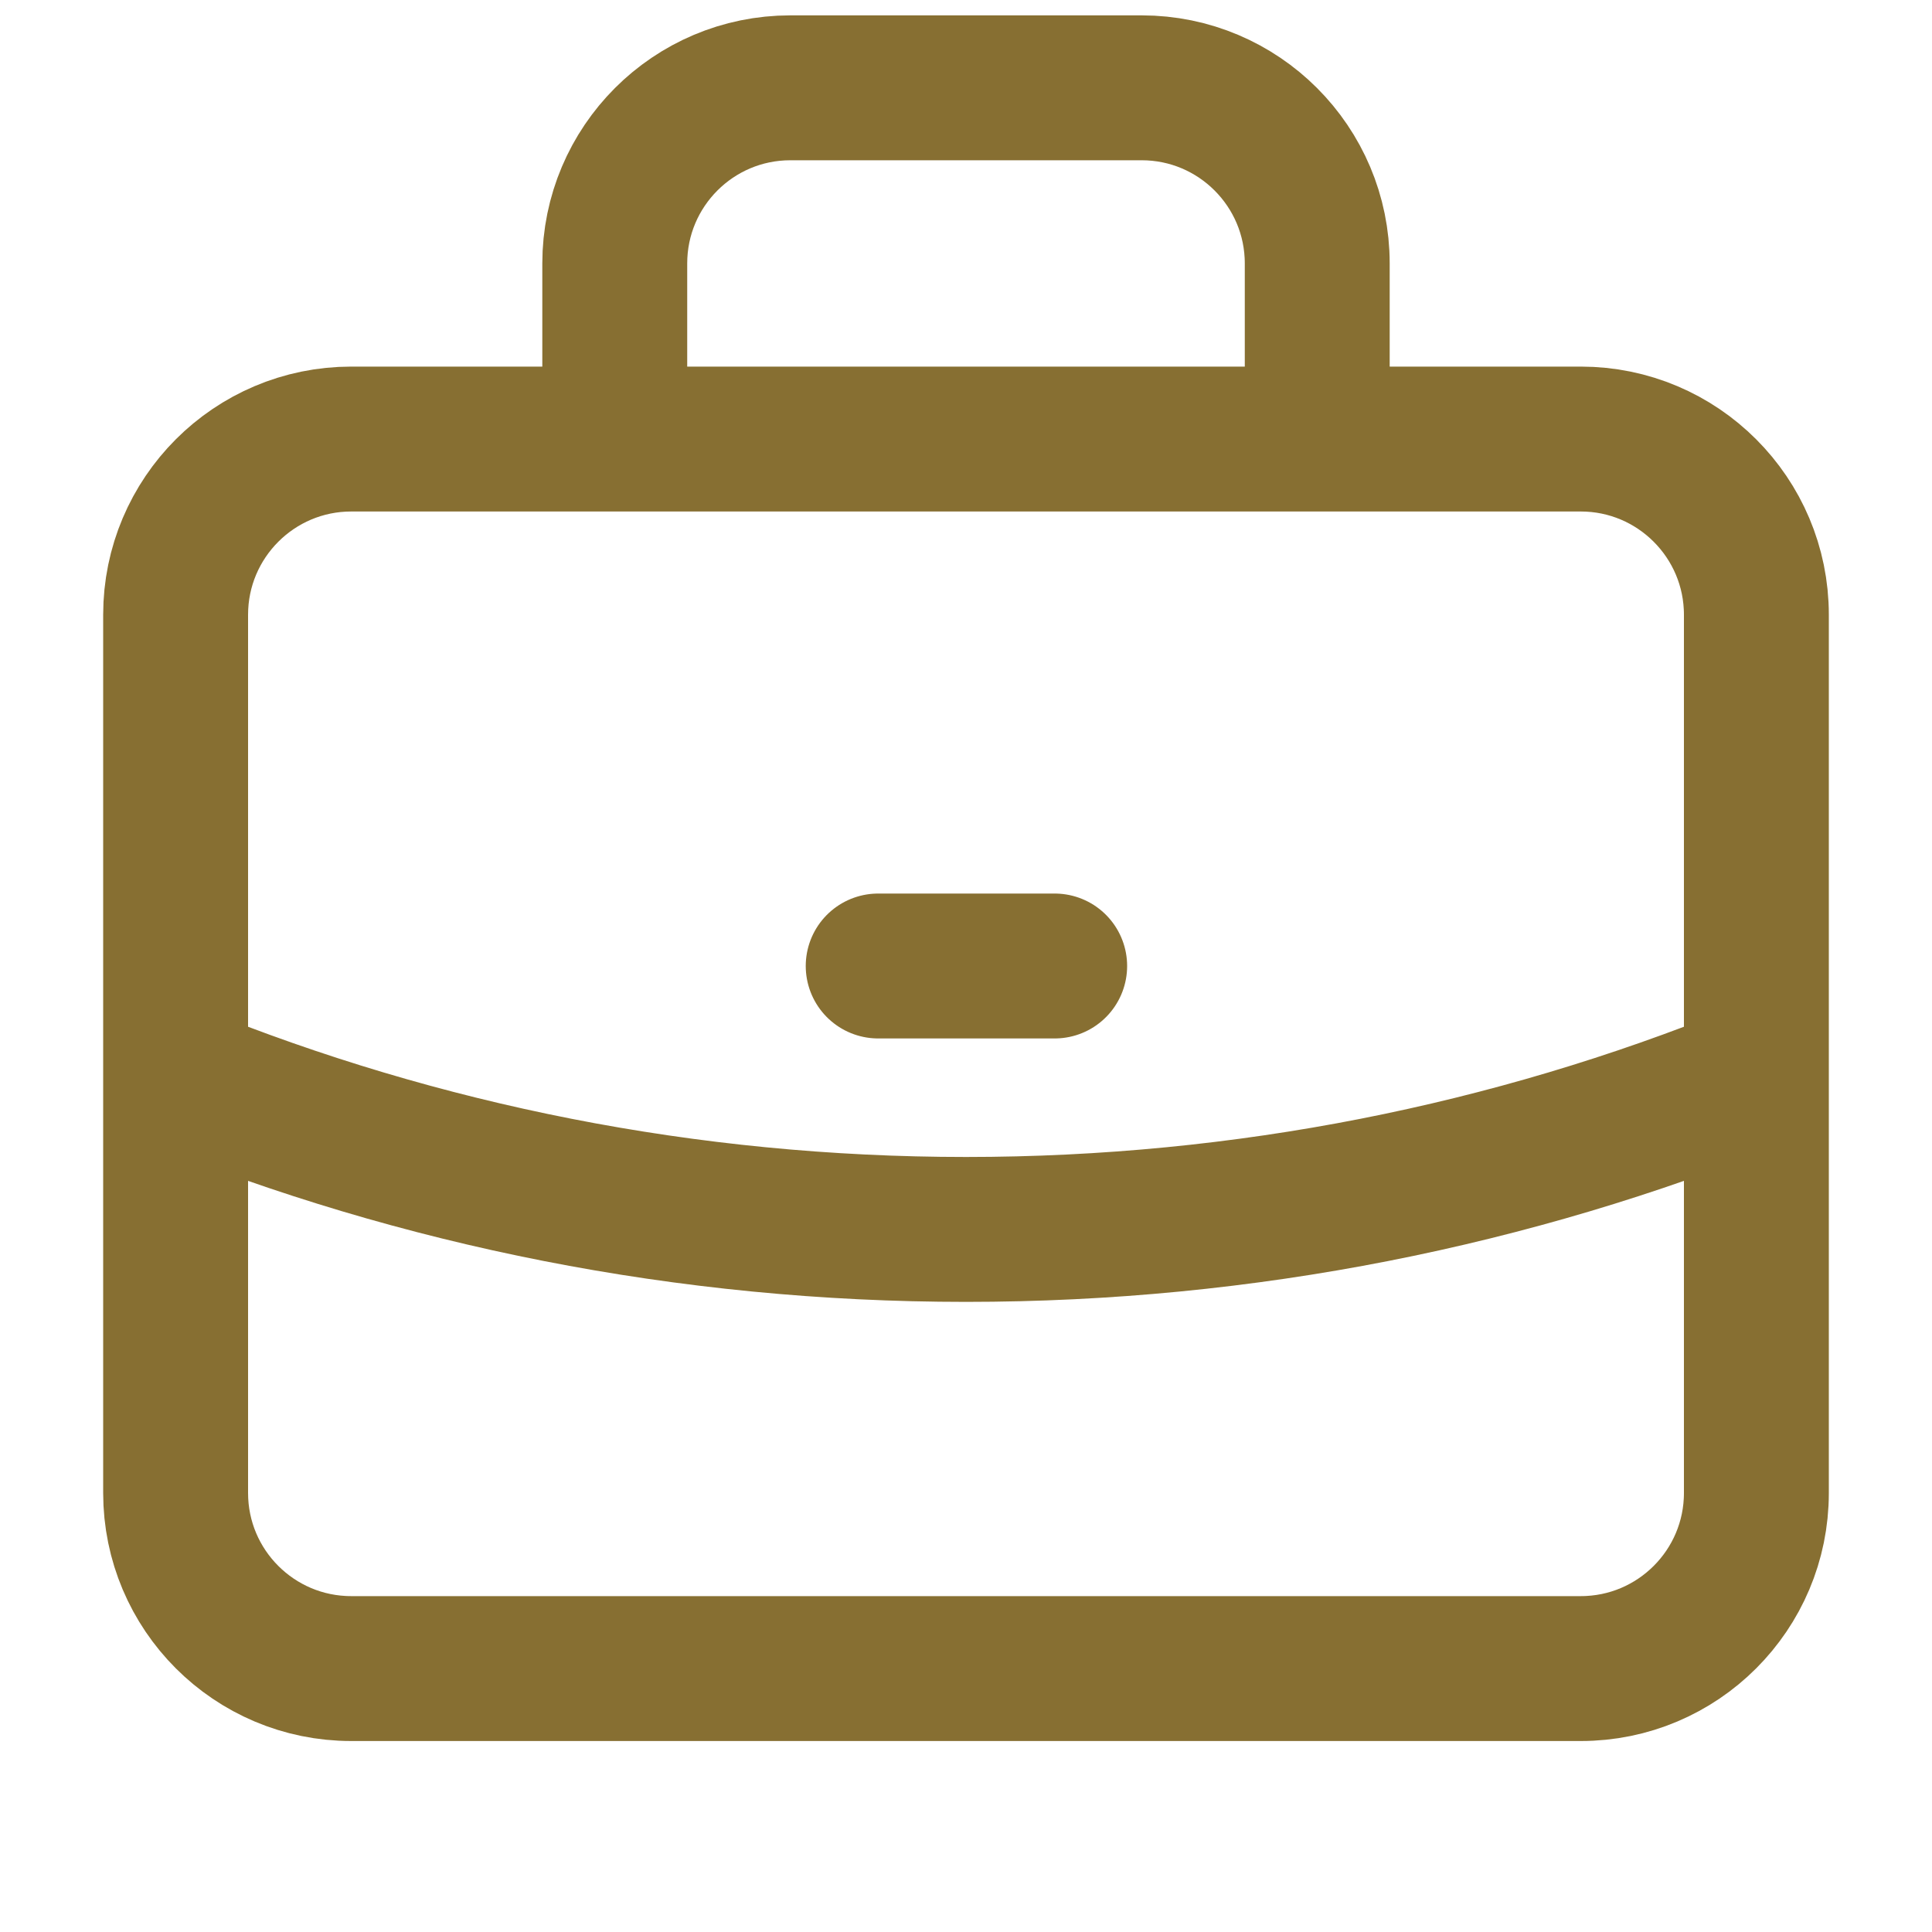
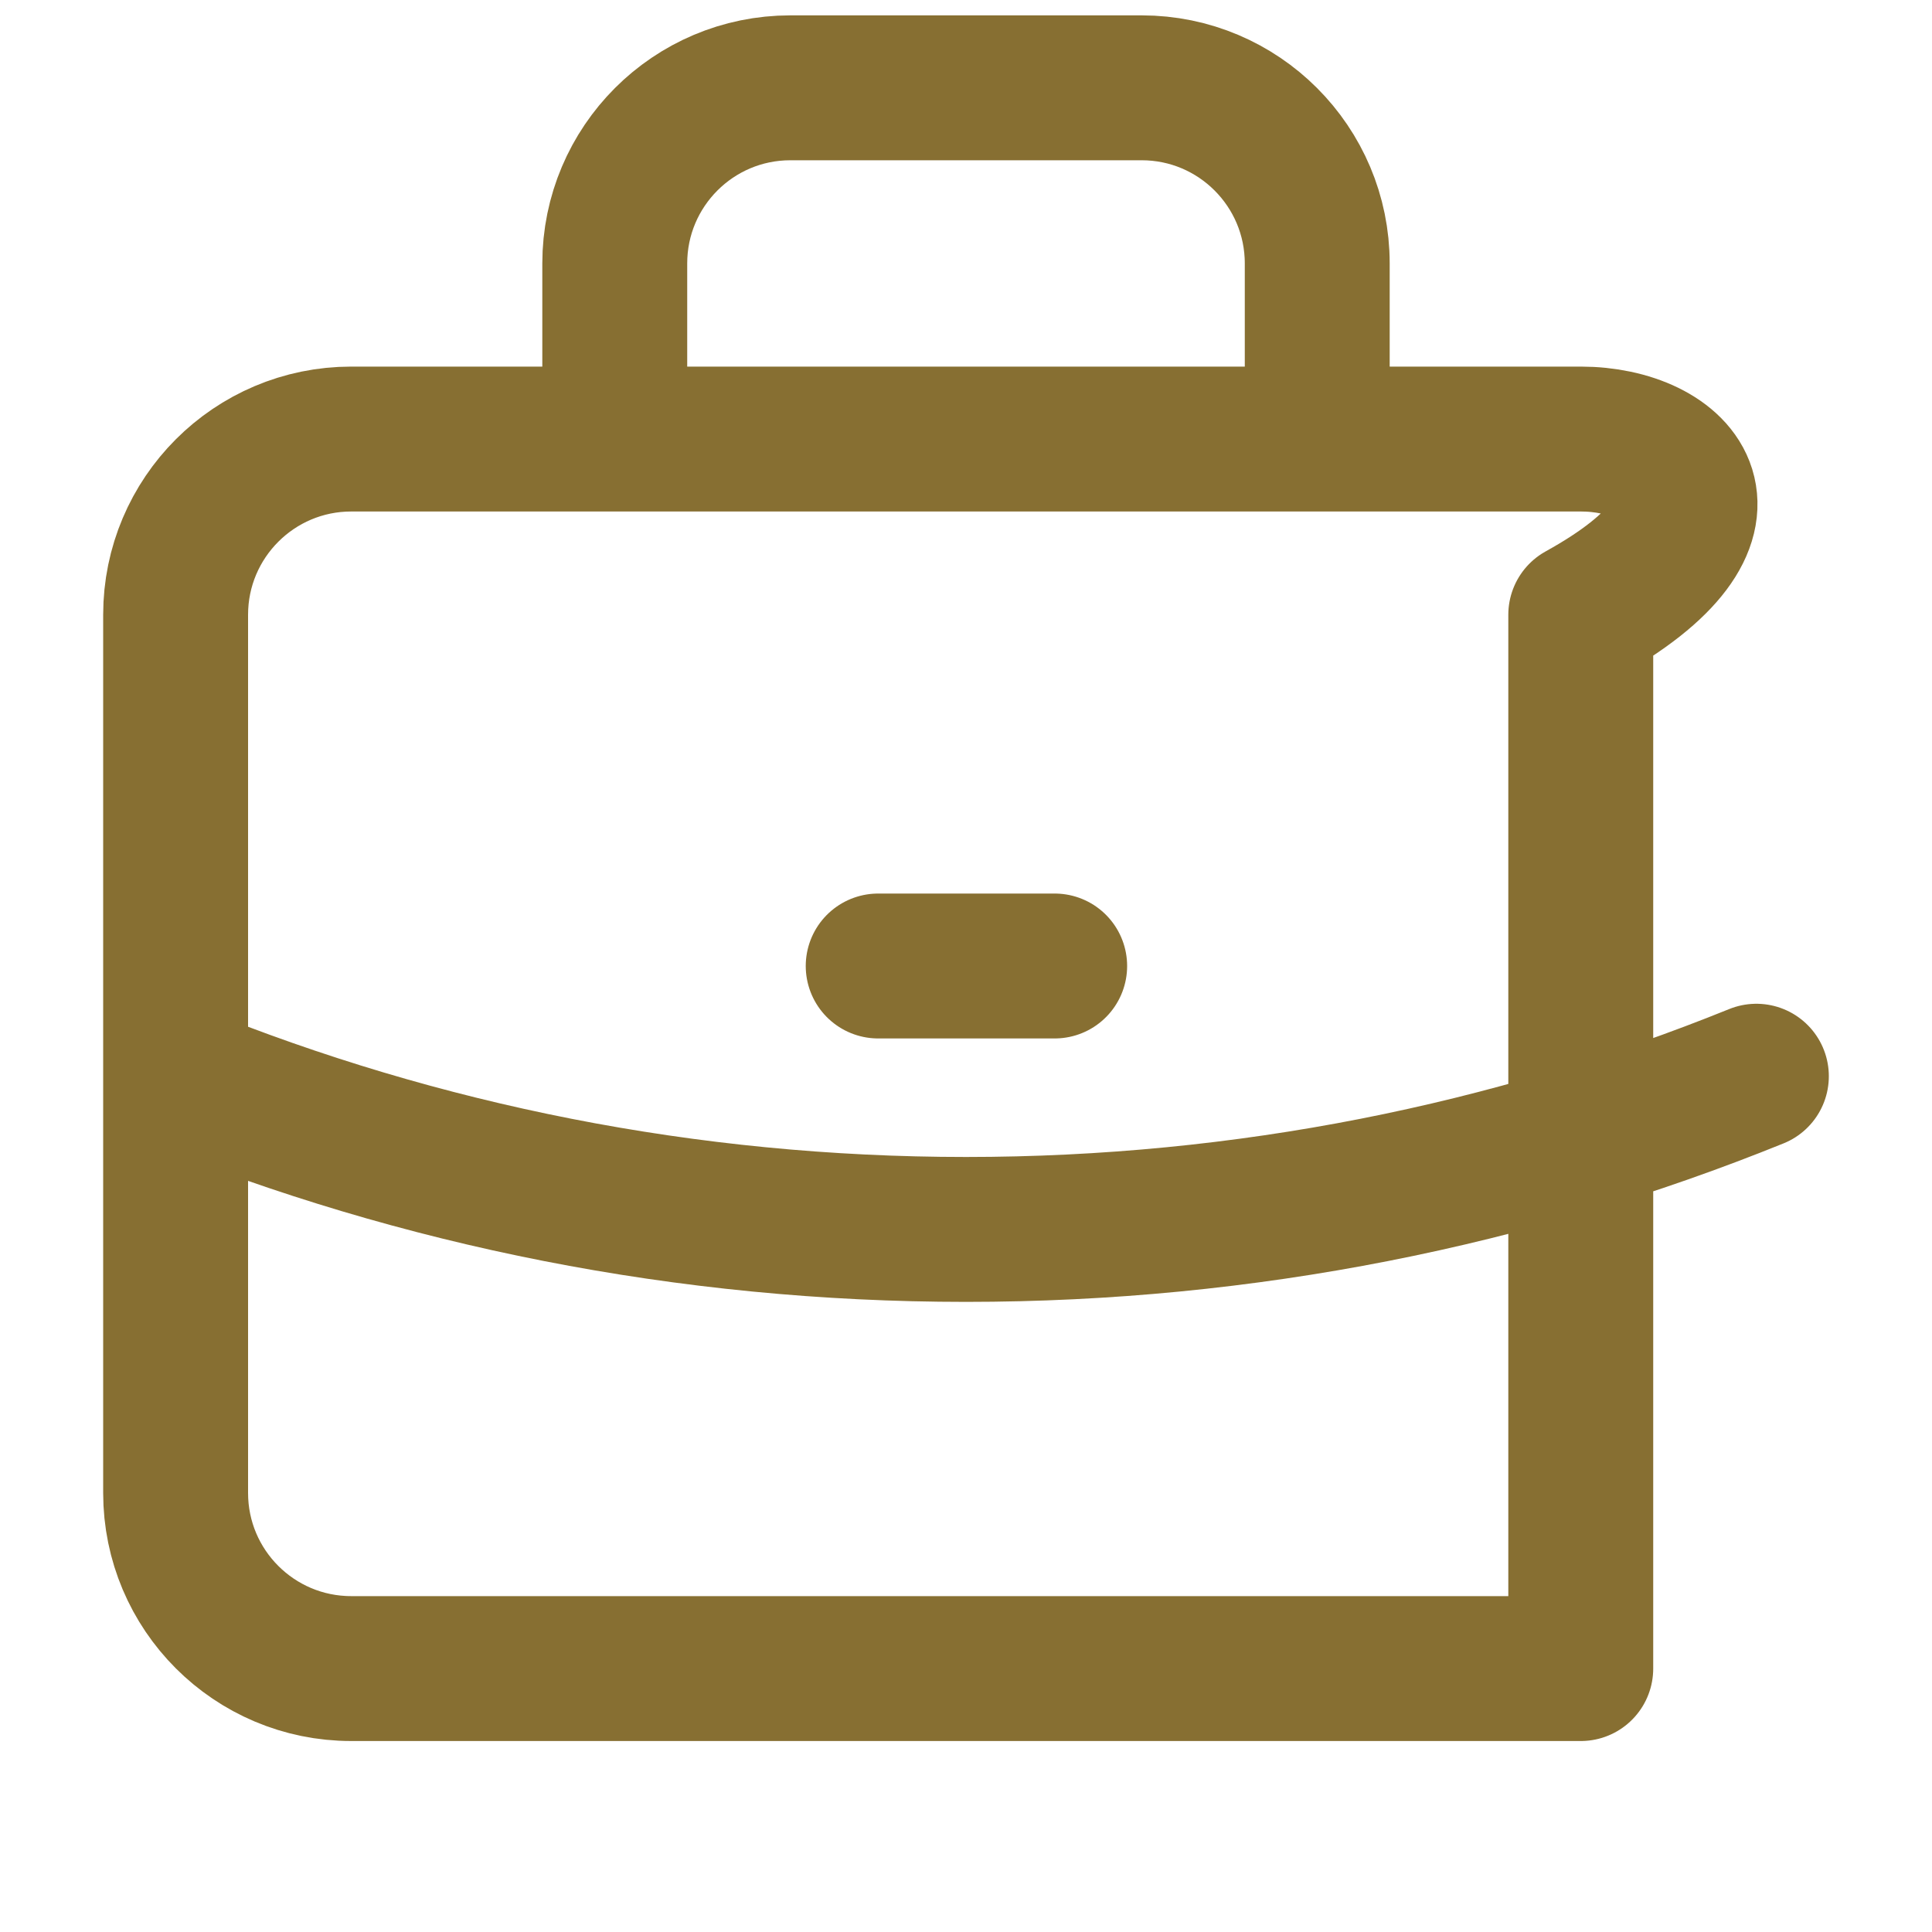
<svg xmlns="http://www.w3.org/2000/svg" width="20" height="20" viewBox="0 0 20 20" fill="none">
  <g id="menu/case1">
-     <path id="Icon" d="M18.182 11.141C15.655 12.164 12.893 12.727 10 12.727C7.107 12.727 4.345 12.164 1.818 11.141M13.636 4.545V2.727C13.636 1.723 12.822 0.909 11.818 0.909H8.182C7.178 0.909 6.364 1.723 6.364 2.727V4.545M9.091 10H10.918M3.636 17.273H16.364C17.368 17.273 18.182 16.459 18.182 15.455V6.364C18.182 5.36 17.368 4.545 16.364 4.545H3.636C2.632 4.545 1.818 5.36 1.818 6.364V15.455C1.818 16.459 2.632 17.273 3.636 17.273Z" stroke="#876F32" stroke-width="1.5" stroke-linecap="round" stroke-linejoin="round" />
+     <path id="Icon" d="M18.182 11.141C15.655 12.164 12.893 12.727 10 12.727C7.107 12.727 4.345 12.164 1.818 11.141M13.636 4.545V2.727C13.636 1.723 12.822 0.909 11.818 0.909H8.182C7.178 0.909 6.364 1.723 6.364 2.727V4.545M9.091 10H10.918M3.636 17.273H16.364V6.364C18.182 5.36 17.368 4.545 16.364 4.545H3.636C2.632 4.545 1.818 5.36 1.818 6.364V15.455C1.818 16.459 2.632 17.273 3.636 17.273Z" stroke="#876F32" stroke-width="1.5" stroke-linecap="round" stroke-linejoin="round" />
  </g>
</svg>